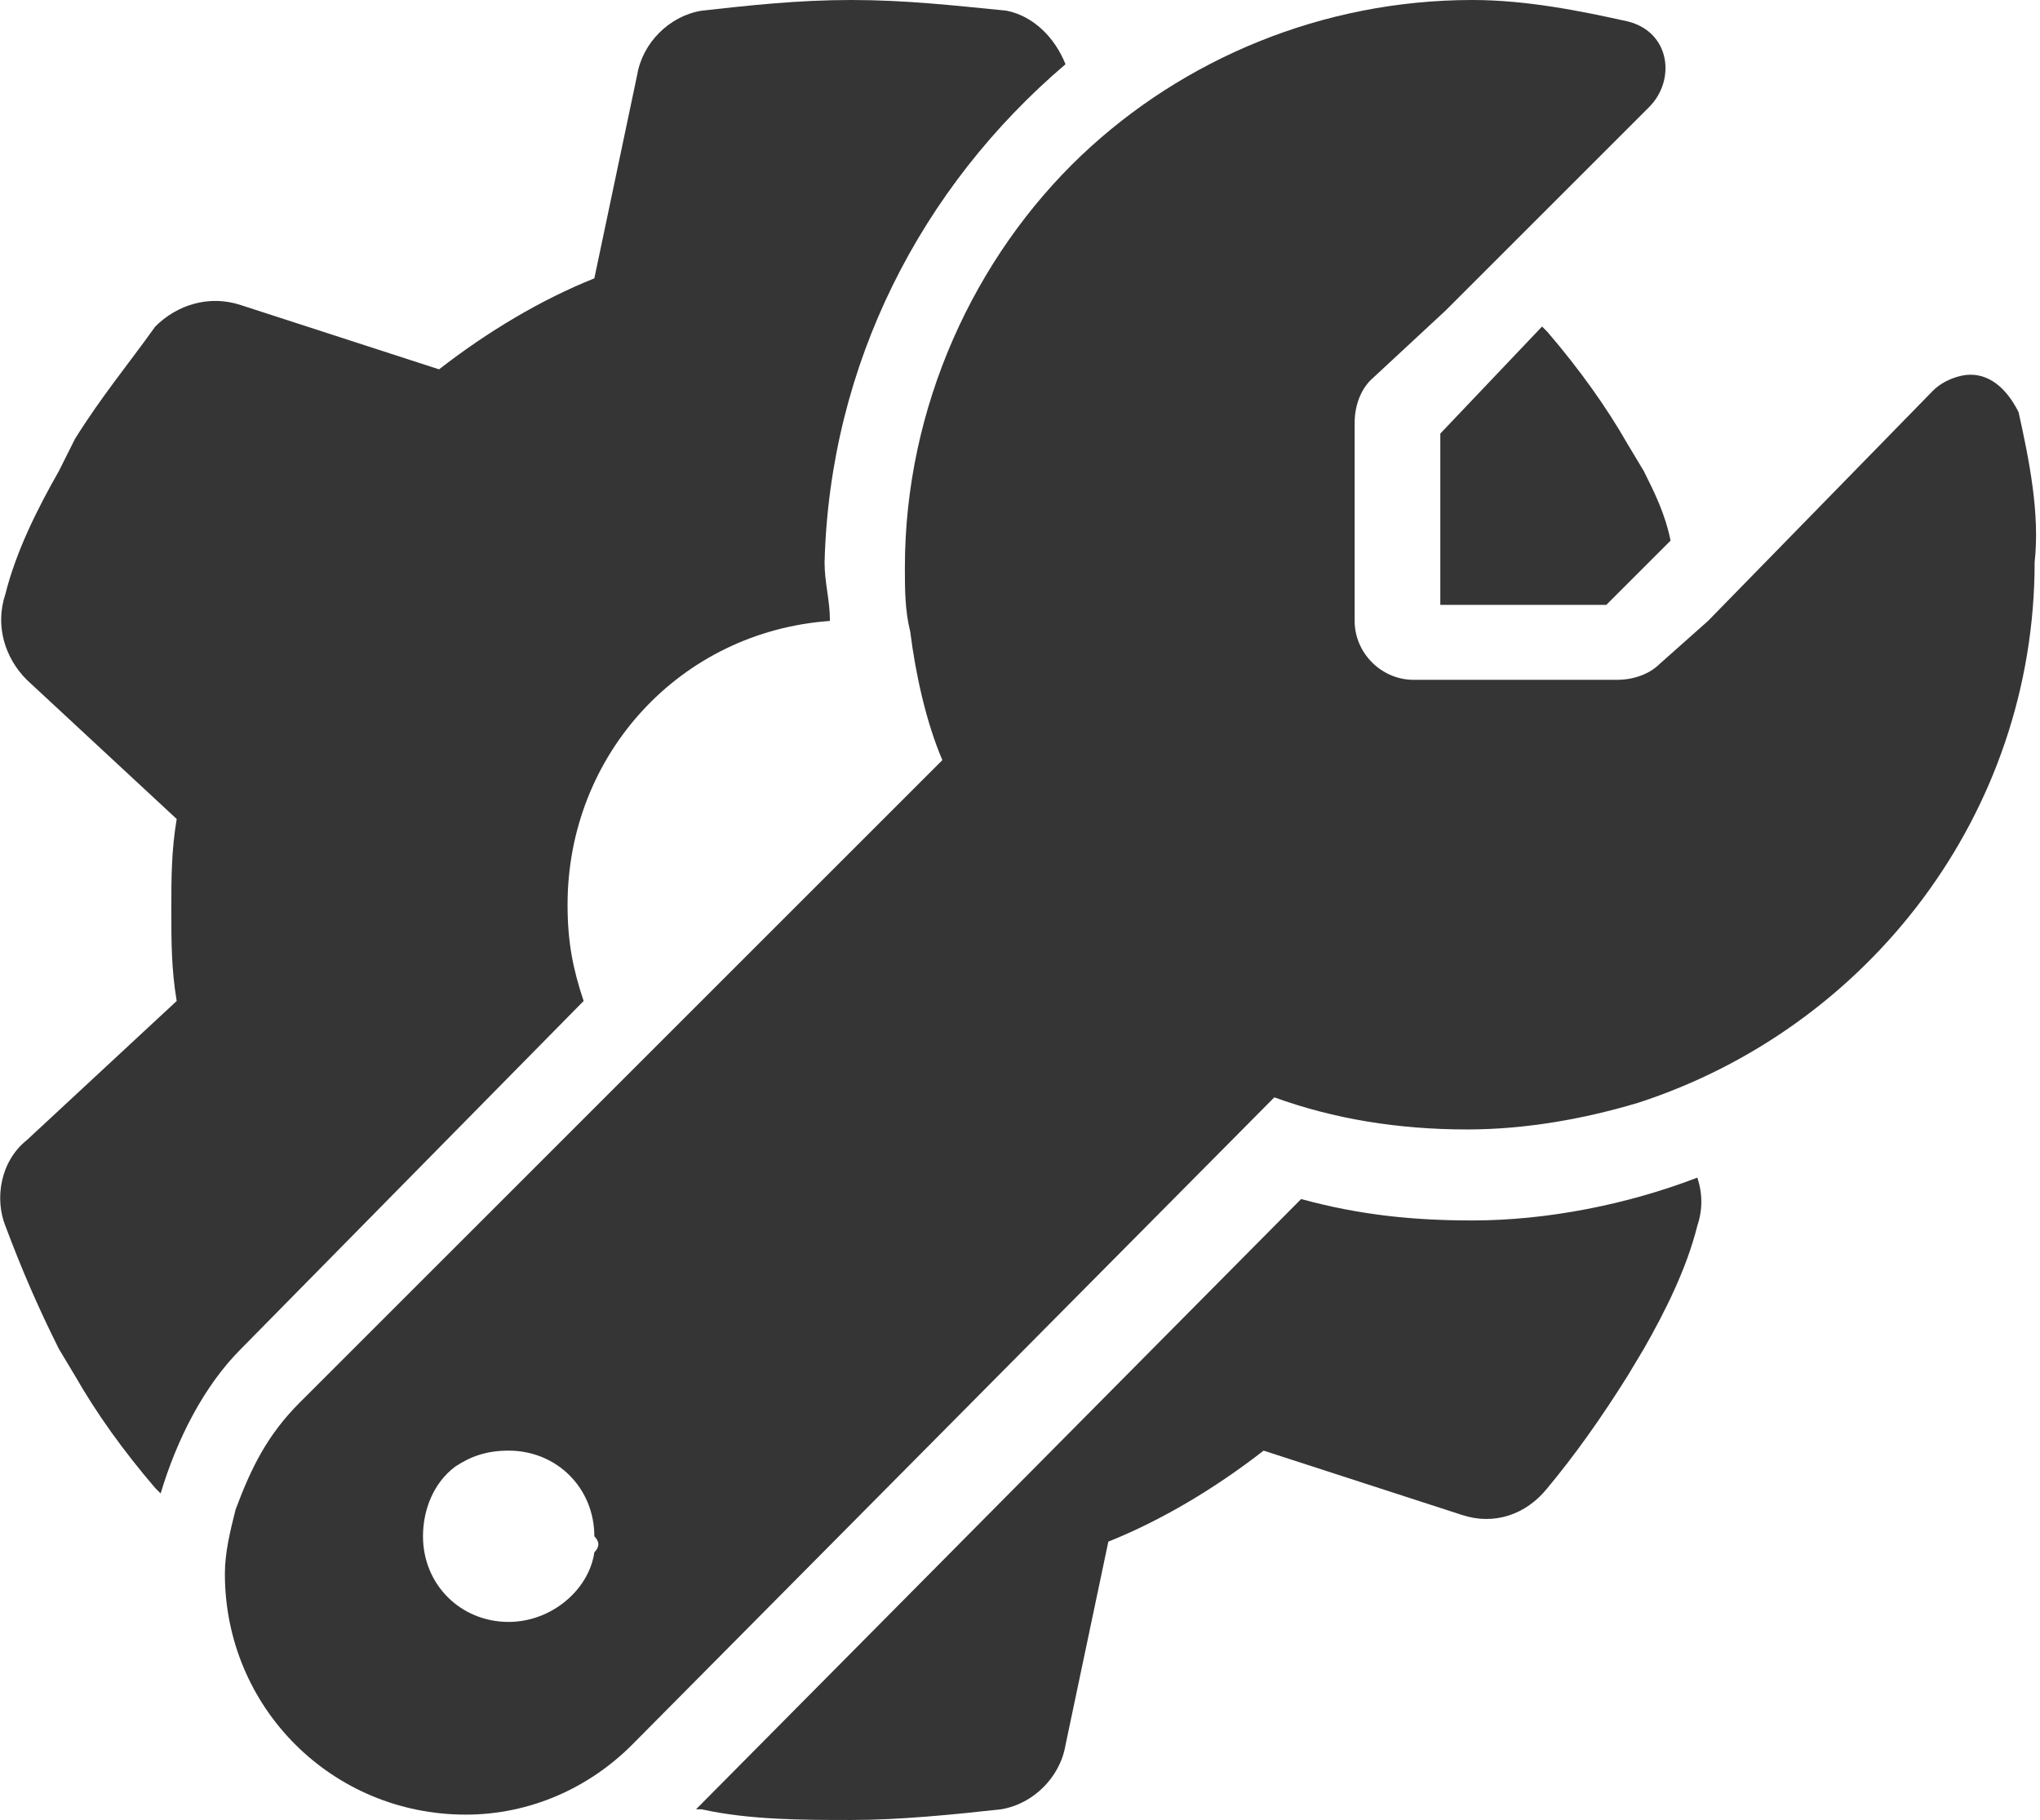
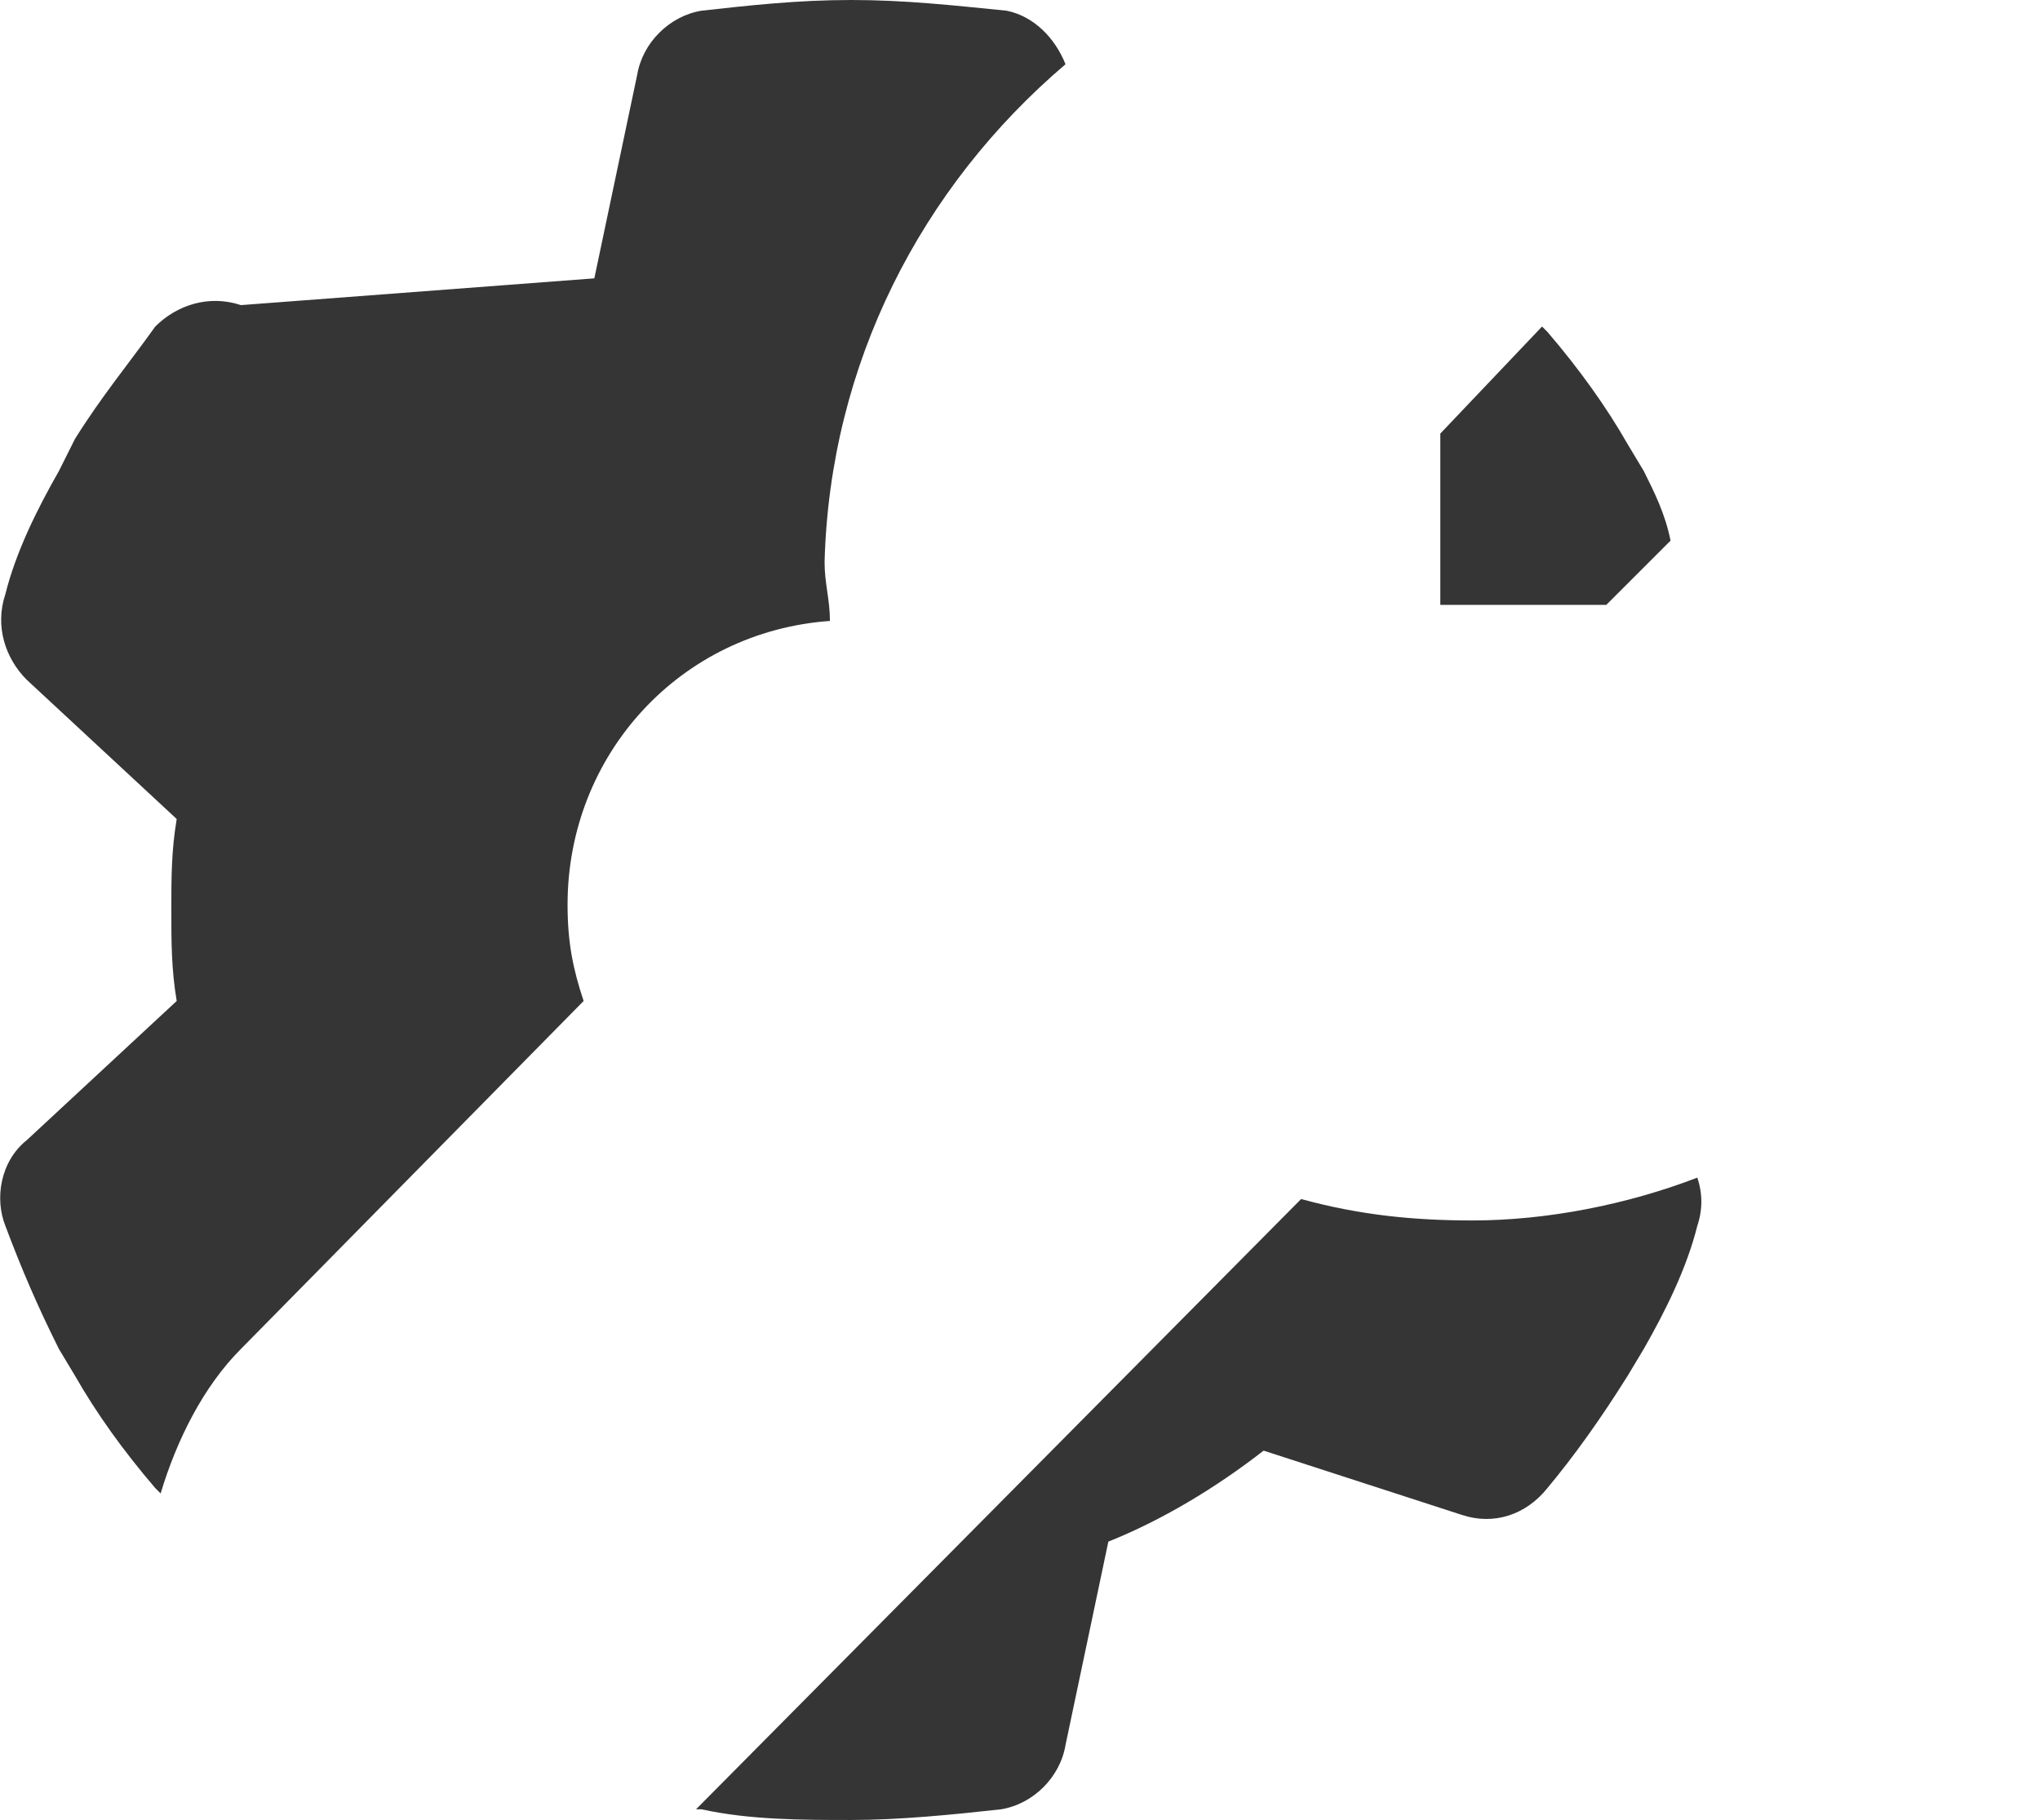
<svg xmlns="http://www.w3.org/2000/svg" version="1.1" id="Layer_2_00000075876070217262716820000007321370529274756504_" x="0px" y="0px" viewBox="0 0 38.1 34" style="enable-background:new 0 0 38.1 34;" xml:space="preserve">
  <style type="text/css">
	.st0{fill:#353535;}
</style>
  <g id="Layer_1-2">
    <g>
-       <path class="st0" d="M31.7,22c-1.3,0.5-2.8,0.8-4.2,0.8c-1.1,0-2.1-0.1-3.2-0.4L13,33.8h0.1C14,34,15,34,15.9,34s1.9-0.1,2.8-0.2    c0.6-0.1,1.1-0.6,1.2-1.2l0.8-3.8c1-0.4,2-1,2.9-1.7l3.7,1.2c0.6,0.2,1.2,0,1.6-0.5c0.5-0.6,1-1.3,1.5-2.1l0.3-0.5    c0.4-0.7,0.8-1.5,1-2.3C31.8,22.6,31.8,22.3,31.7,22L31.7,22z M30.7,8.8l-0.3-0.5c-0.4-0.7-0.9-1.4-1.5-2.1c0,0,0,0-0.1-0.1    l-1.9,2v3.2H30l1.2-1.2C31.1,9.6,30.9,9.2,30.7,8.8L30.7,8.8z M19.9,1.2c-0.2-0.5-0.6-0.9-1.1-1c-1-0.1-1.9-0.2-2.9-0.2    S14,0.1,13.1,0.2c-0.6,0.1-1.1,0.6-1.2,1.2l-0.8,3.8c-1,0.4-2,1-2.9,1.7L4.5,5.7c-0.6-0.2-1.2,0-1.6,0.4c-0.5,0.7-1,1.3-1.5,2.1    L1.1,8.8c-0.4,0.7-0.8,1.5-1,2.3c-0.2,0.6,0,1.2,0.4,1.6l2.8,2.6c-0.1,0.6-0.1,1.1-0.1,1.7s0,1.1,0.1,1.7l-2.8,2.6    c-0.5,0.4-0.6,1.1-0.4,1.6c0.3,0.8,0.6,1.5,1,2.3l0.3,0.5c0.4,0.7,0.9,1.4,1.5,2.1L3,27.9c0.3-1,0.8-2,1.5-2.7l6.4-6.5    c-0.2-0.6-0.3-1.1-0.3-1.8c0-2.8,2.1-5.1,4.9-5.3c0-0.4-0.1-0.7-0.1-1.1C15.5,6.8,17.2,3.5,19.9,1.2L19.9,1.2z" />
-       <path class="st0" d="M37.7,7.7C37.5,7.3,37.2,7,36.8,7c-0.2,0-0.5,0.1-0.7,0.3l-4.2,4.3L31,12.4c-0.2,0.2-0.5,0.3-0.8,0.3h-3.8    c-0.6,0-1.1-0.5-1.1-1.1V7.9c0-0.3,0.1-0.6,0.3-0.8L27,5.8L30.8,2c0.5-0.5,0.4-1.4-0.4-1.6C29.5,0.2,28.5,0,27.5,0    c-2.8,0-5.4,1.1-7.3,2.9c-2,1.9-3.3,4.7-3.3,7.7c0,0.4,0,0.8,0.1,1.2c0.1,0.8,0.3,1.7,0.6,2.4l-5.9,5.9l-6.1,6.1    c-0.6,0.6-0.9,1.2-1.2,2c-0.1,0.4-0.2,0.8-0.2,1.2c0,2.5,2,4.5,4.5,4.5c1.2,0,2.3-0.5,3.1-1.3l0,0l0,0l12-12.1    c1.1,0.4,2.3,0.6,3.6,0.6c1.1,0,2.2-0.2,3.2-0.5c4.3-1.4,7.4-5.4,7.4-10.1C38.1,9.6,37.9,8.6,37.7,7.7L37.7,7.7z M11.1,29    c-0.1,0.7-0.8,1.3-1.6,1.3c-0.9,0-1.6-0.7-1.6-1.6c0-0.5,0.2-1,0.6-1.3c0.3-0.2,0.6-0.3,1-0.3c0.9,0,1.6,0.7,1.6,1.6    C11.2,28.8,11.2,28.9,11.1,29z" />
+       <path class="st0" d="M31.7,22c-1.3,0.5-2.8,0.8-4.2,0.8c-1.1,0-2.1-0.1-3.2-0.4L13,33.8h0.1C14,34,15,34,15.9,34s1.9-0.1,2.8-0.2    c0.6-0.1,1.1-0.6,1.2-1.2l0.8-3.8c1-0.4,2-1,2.9-1.7l3.7,1.2c0.6,0.2,1.2,0,1.6-0.5c0.5-0.6,1-1.3,1.5-2.1l0.3-0.5    c0.4-0.7,0.8-1.5,1-2.3C31.8,22.6,31.8,22.3,31.7,22L31.7,22z M30.7,8.8l-0.3-0.5c-0.4-0.7-0.9-1.4-1.5-2.1c0,0,0,0-0.1-0.1    l-1.9,2v3.2H30l1.2-1.2C31.1,9.6,30.9,9.2,30.7,8.8L30.7,8.8z M19.9,1.2c-0.2-0.5-0.6-0.9-1.1-1c-1-0.1-1.9-0.2-2.9-0.2    S14,0.1,13.1,0.2c-0.6,0.1-1.1,0.6-1.2,1.2l-0.8,3.8L4.5,5.7c-0.6-0.2-1.2,0-1.6,0.4c-0.5,0.7-1,1.3-1.5,2.1    L1.1,8.8c-0.4,0.7-0.8,1.5-1,2.3c-0.2,0.6,0,1.2,0.4,1.6l2.8,2.6c-0.1,0.6-0.1,1.1-0.1,1.7s0,1.1,0.1,1.7l-2.8,2.6    c-0.5,0.4-0.6,1.1-0.4,1.6c0.3,0.8,0.6,1.5,1,2.3l0.3,0.5c0.4,0.7,0.9,1.4,1.5,2.1L3,27.9c0.3-1,0.8-2,1.5-2.7l6.4-6.5    c-0.2-0.6-0.3-1.1-0.3-1.8c0-2.8,2.1-5.1,4.9-5.3c0-0.4-0.1-0.7-0.1-1.1C15.5,6.8,17.2,3.5,19.9,1.2L19.9,1.2z" />
    </g>
  </g>
</svg>